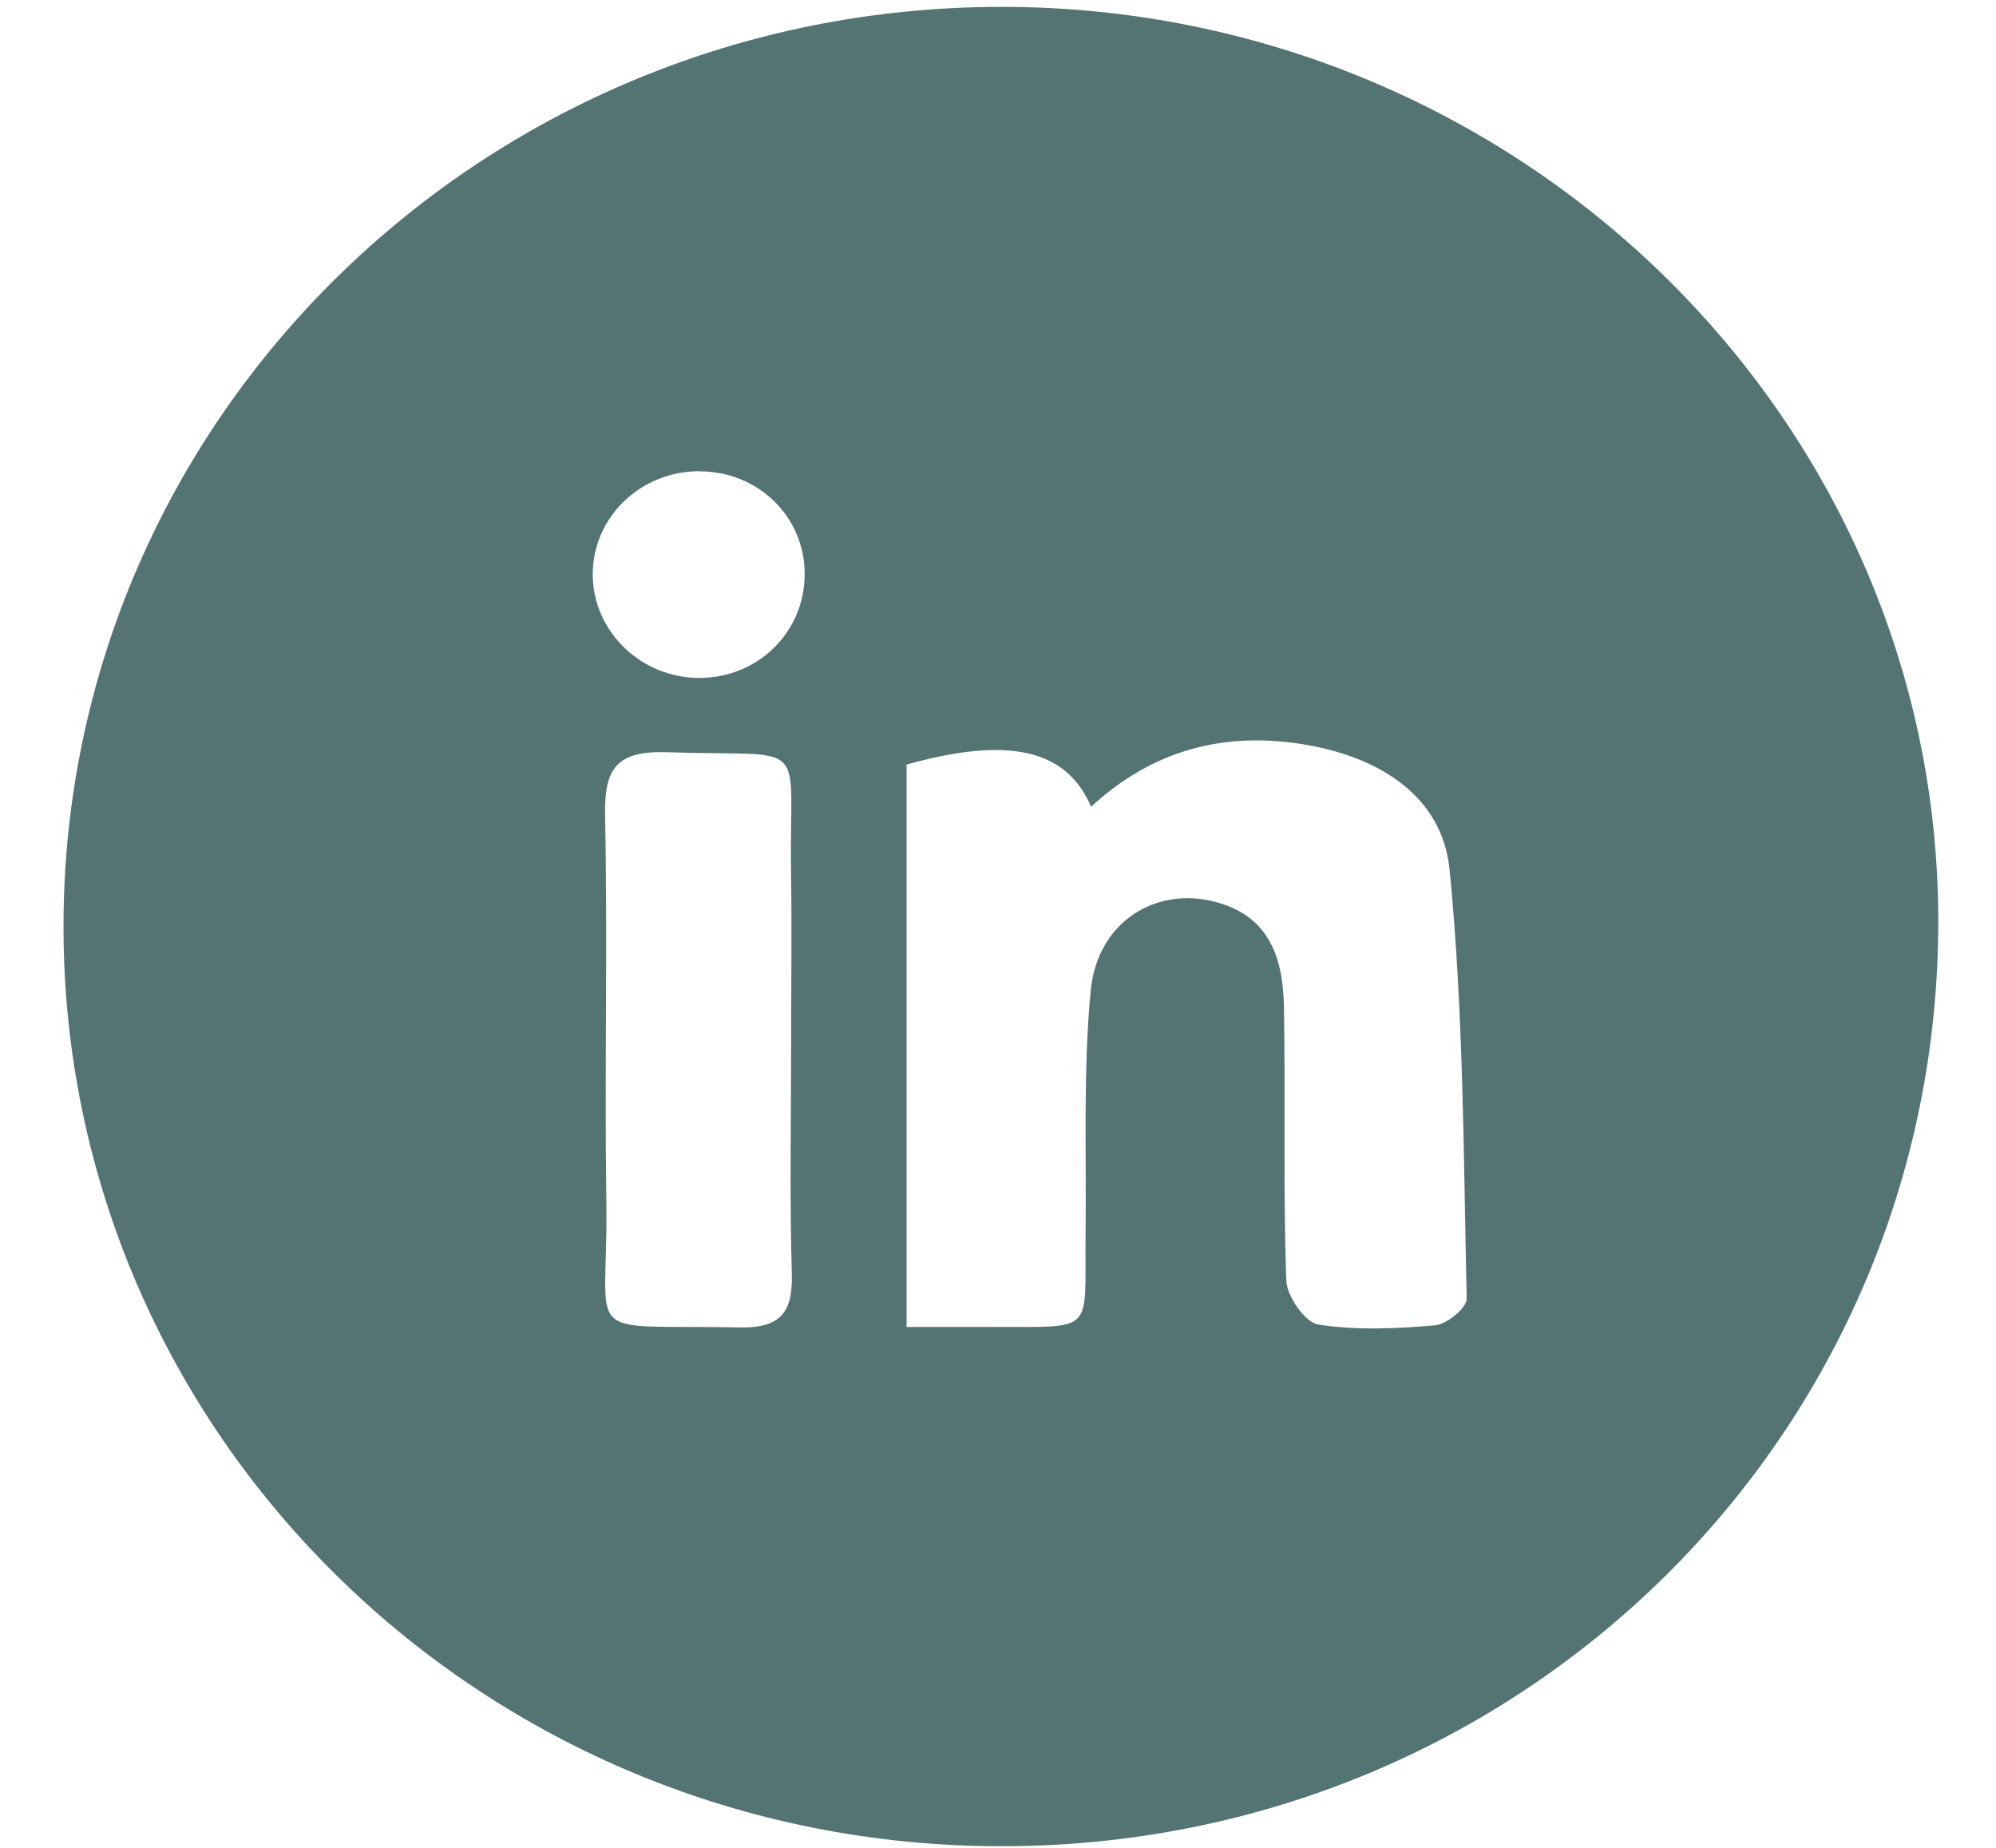
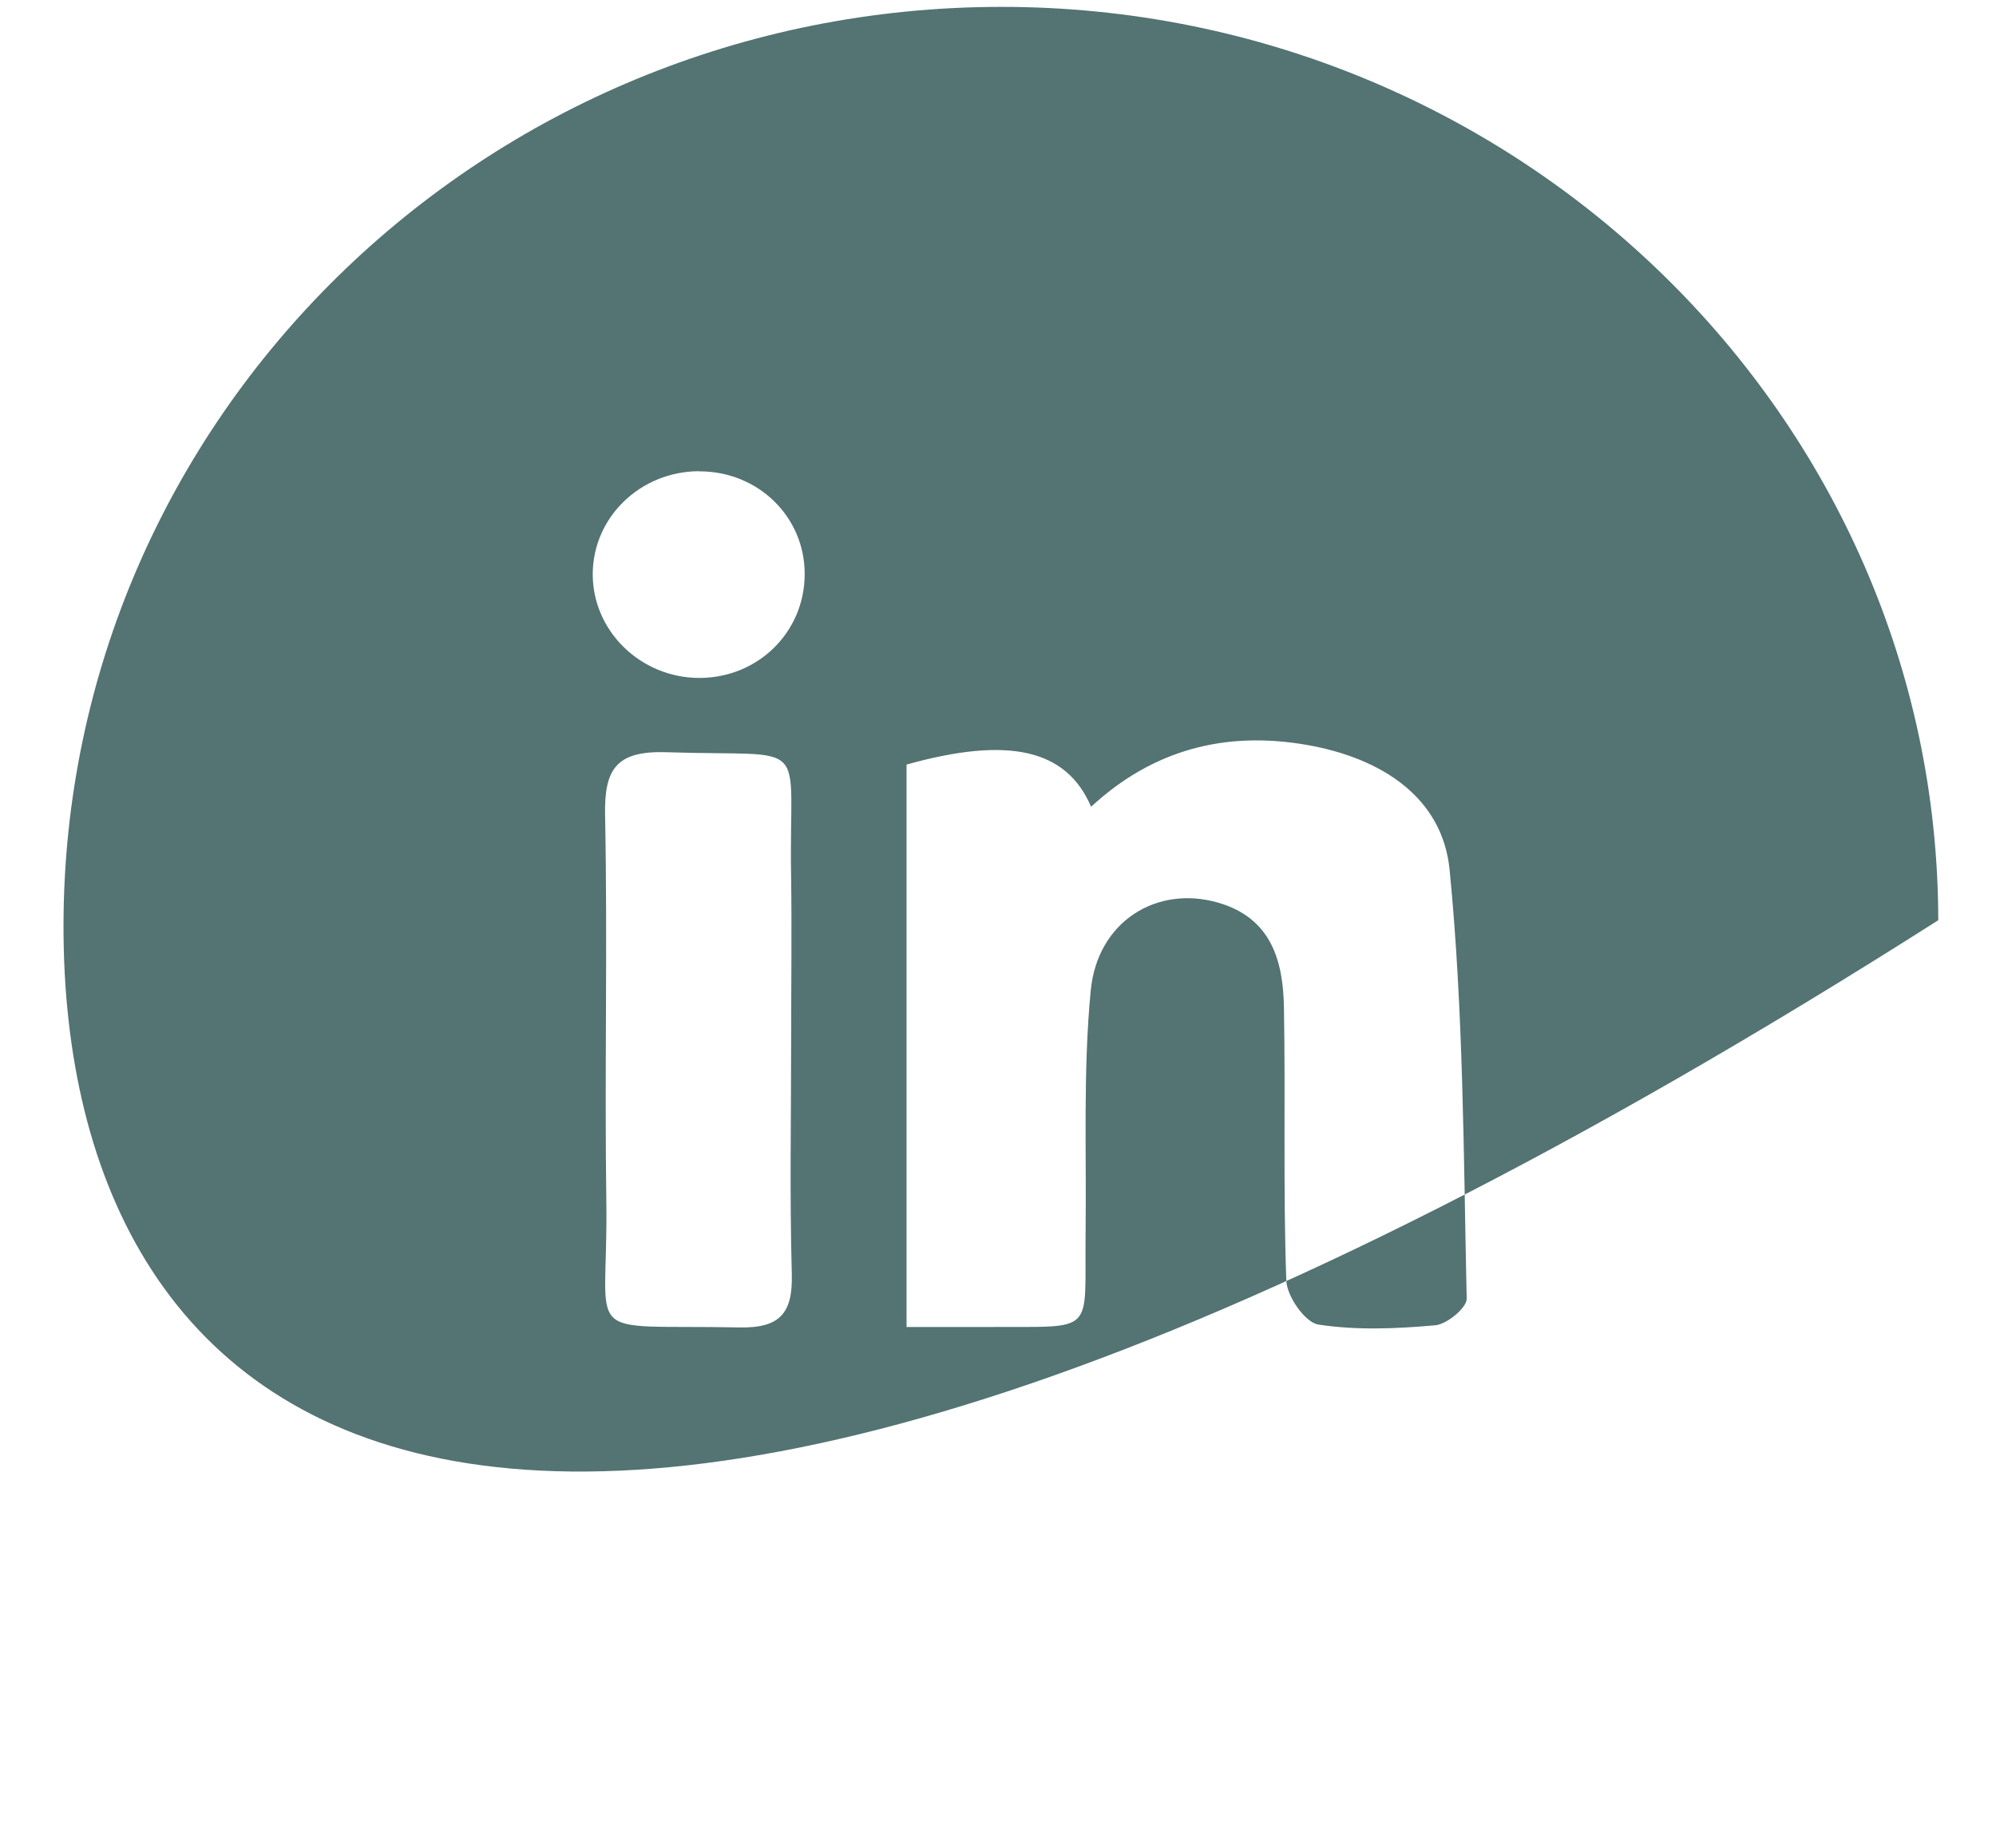
<svg xmlns="http://www.w3.org/2000/svg" width="27" height="25" viewBox="0 0 27 25" fill="none">
-   <path d="M13.541 0.093C20.518 0.09 26.211 5.637 26.219 12.45C26.228 19.403 20.587 24.98 13.546 24.978C6.534 24.978 0.859 19.412 0.859 12.535C0.859 5.662 6.532 0.096 13.543 0.093H13.541ZM12.263 17.953C12.67 17.953 13.025 17.954 13.379 17.953C14.844 17.943 14.668 18.076 14.685 16.682C14.698 15.589 14.65 14.49 14.754 13.405C14.842 12.468 15.646 11.972 16.477 12.212C17.199 12.42 17.358 13.002 17.368 13.633C17.39 14.864 17.356 16.096 17.4 17.325C17.407 17.537 17.654 17.892 17.832 17.92C18.348 18 18.889 17.977 19.415 17.93C19.572 17.917 19.843 17.692 19.84 17.57C19.797 15.634 19.798 13.691 19.609 11.768C19.512 10.788 18.689 10.257 17.688 10.08C16.574 9.883 15.594 10.144 14.759 10.915C14.425 10.131 13.636 9.96 12.263 10.344V17.956V17.953ZM10.702 14.041C10.702 13.303 10.712 12.567 10.701 11.829C10.669 9.94 11.007 10.244 9.021 10.177C8.336 10.154 8.173 10.403 8.185 11.028C8.22 12.775 8.177 14.524 8.202 16.271C8.23 18.193 7.806 17.915 10.002 17.959C10.56 17.971 10.724 17.757 10.711 17.236C10.681 16.171 10.702 15.106 10.702 14.041ZM9.456 6.375C8.659 6.378 8.018 7.001 8.018 7.77C8.018 8.538 8.666 9.169 9.455 9.172C10.25 9.174 10.882 8.556 10.885 7.772C10.89 6.993 10.253 6.372 9.455 6.377L9.456 6.375Z" fill="#547373" />
+   <path d="M13.541 0.093C20.518 0.09 26.211 5.637 26.219 12.45C6.534 24.978 0.859 19.412 0.859 12.535C0.859 5.662 6.532 0.096 13.543 0.093H13.541ZM12.263 17.953C12.67 17.953 13.025 17.954 13.379 17.953C14.844 17.943 14.668 18.076 14.685 16.682C14.698 15.589 14.65 14.49 14.754 13.405C14.842 12.468 15.646 11.972 16.477 12.212C17.199 12.42 17.358 13.002 17.368 13.633C17.39 14.864 17.356 16.096 17.4 17.325C17.407 17.537 17.654 17.892 17.832 17.92C18.348 18 18.889 17.977 19.415 17.93C19.572 17.917 19.843 17.692 19.84 17.57C19.797 15.634 19.798 13.691 19.609 11.768C19.512 10.788 18.689 10.257 17.688 10.08C16.574 9.883 15.594 10.144 14.759 10.915C14.425 10.131 13.636 9.96 12.263 10.344V17.956V17.953ZM10.702 14.041C10.702 13.303 10.712 12.567 10.701 11.829C10.669 9.94 11.007 10.244 9.021 10.177C8.336 10.154 8.173 10.403 8.185 11.028C8.22 12.775 8.177 14.524 8.202 16.271C8.23 18.193 7.806 17.915 10.002 17.959C10.56 17.971 10.724 17.757 10.711 17.236C10.681 16.171 10.702 15.106 10.702 14.041ZM9.456 6.375C8.659 6.378 8.018 7.001 8.018 7.77C8.018 8.538 8.666 9.169 9.455 9.172C10.25 9.174 10.882 8.556 10.885 7.772C10.89 6.993 10.253 6.372 9.455 6.377L9.456 6.375Z" fill="#547373" />
</svg>